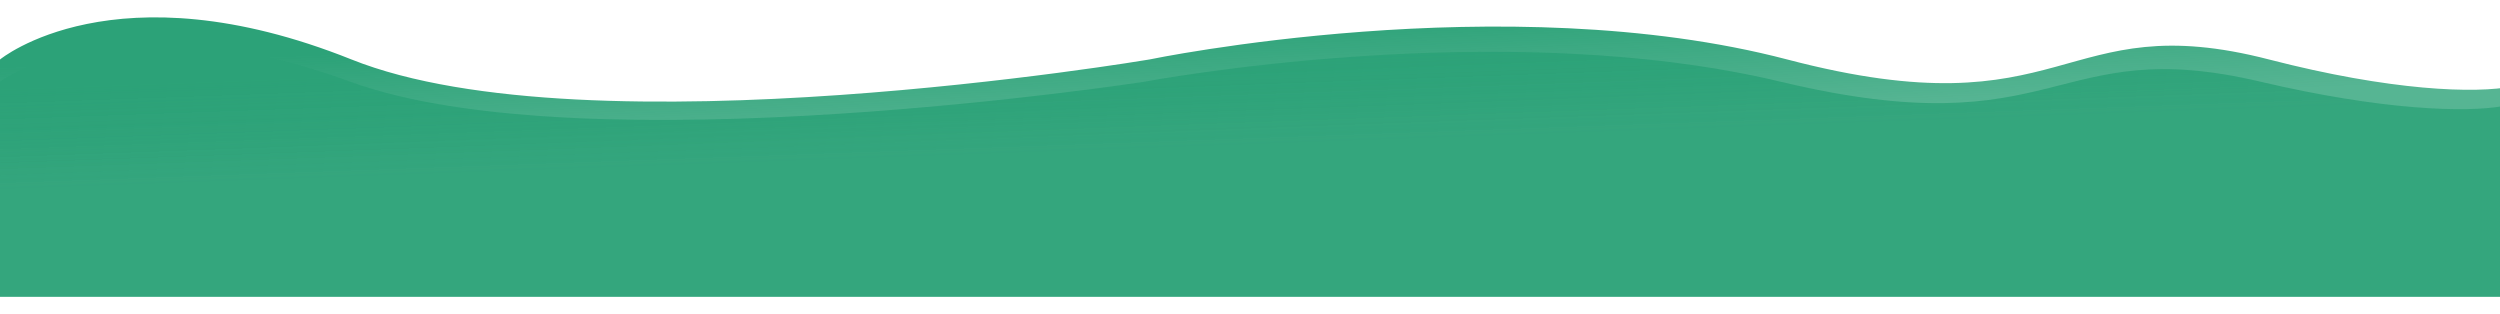
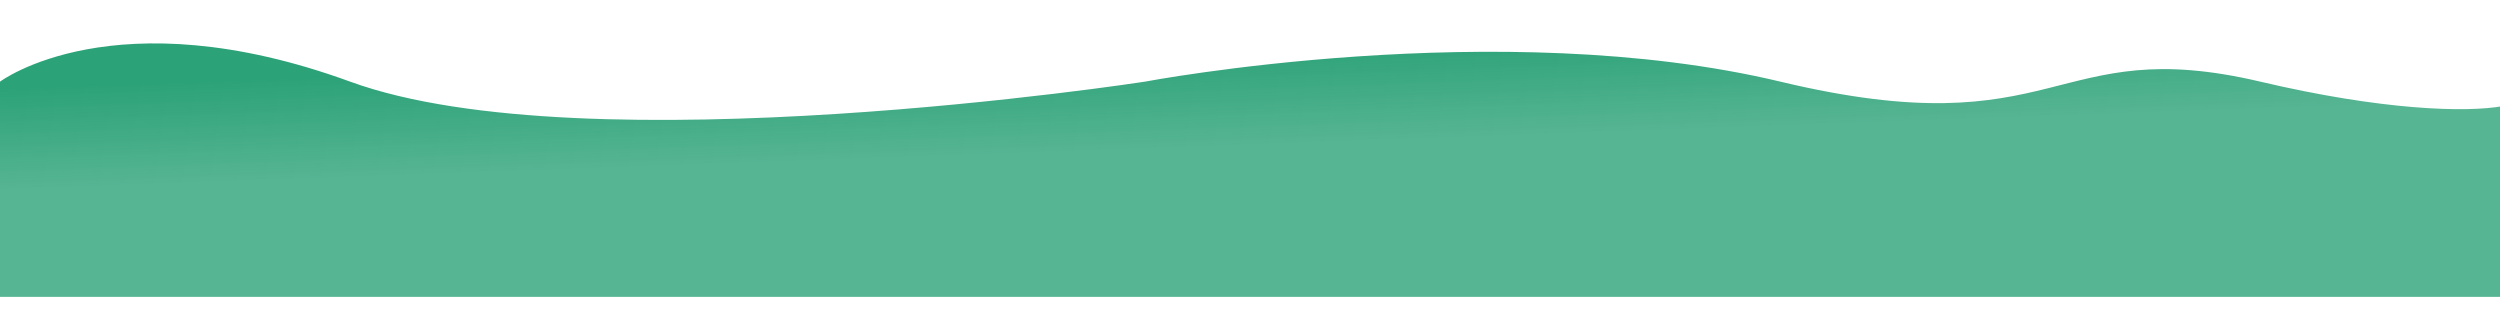
<svg xmlns="http://www.w3.org/2000/svg" width="1440" height="181" viewBox="0 0 1440 181" fill="none">
  <g filter="url(#filter0_d_86_1642)">
-     <path d="M1447.5 31.269C1464.1 37.039 1463.2 43.514 1447.5 46.712V167.769H0V31.269C0 31.269 66.028 -23.336 202.5 31.269C338.972 85.874 662 31.269 662 31.269C662 31.269 866.866 -11.387 1029.5 31.269C1192.13 73.925 1186 0 1307 31.269C1376.89 49.33 1426.03 51.084 1447.5 46.712V31.269Z" fill="url(#paint0_linear_86_1642)" />
    <path d="M1441.93 44.039C1458.47 49.28 1457.57 55.16 1441.93 58.063V168H0V44.039C0 44.039 65.774 -5.549 201.721 44.039C337.668 93.628 659.453 44.039 659.453 44.039C659.453 44.039 863.53 5.302 1025.54 44.039C1187.55 82.777 1181.44 15.643 1301.97 44.039C1371.59 60.441 1420.54 62.035 1441.93 58.063V44.039Z" fill="url(#paint1_linear_86_1642)" />
  </g>
  <defs>
    <filter id="filter0_d_86_1642" x="-10" y="0" width="1479.62" height="181" filterUnits="userSpaceOnUse" color-interpolation-filters="sRGB">
      <feFlood flood-opacity="0" result="BackgroundImageFix" />
      <feColorMatrix in="SourceAlpha" type="matrix" values="0 0 0 0 0 0 0 0 0 0 0 0 0 0 0 0 0 0 127 0" result="hardAlpha" />
      <feOffset dy="3" />
      <feGaussianBlur stdDeviation="5" />
      <feComposite in2="hardAlpha" operator="out" />
      <feColorMatrix type="matrix" values="0 0 0 0 0.739 0 0 0 0 0.739 0 0 0 0 0.739 0 0 0 0.25 0" />
      <feBlend mode="normal" in2="BackgroundImageFix" result="effect1_dropShadow_86_1642" />
      <feBlend mode="normal" in="SourceGraphic" in2="effect1_dropShadow_86_1642" result="shape" />
    </filter>
    <linearGradient id="paint0_linear_86_1642" x1="727.179" y1="7" x2="733.504" y2="167.727" gradientUnits="userSpaceOnUse">
      <stop stop-color="#2CA278" />
      <stop offset="0.4" stop-color="#2CA278" stop-opacity="0.8" />
    </linearGradient>
    <linearGradient id="paint1_linear_86_1642" x1="724.381" y1="22" x2="729.619" y2="168" gradientUnits="userSpaceOnUse">
      <stop stop-color="#2CA278" />
      <stop offset="0.4" stop-color="#2CA278" stop-opacity="0.8" />
    </linearGradient>
  </defs>
</svg>